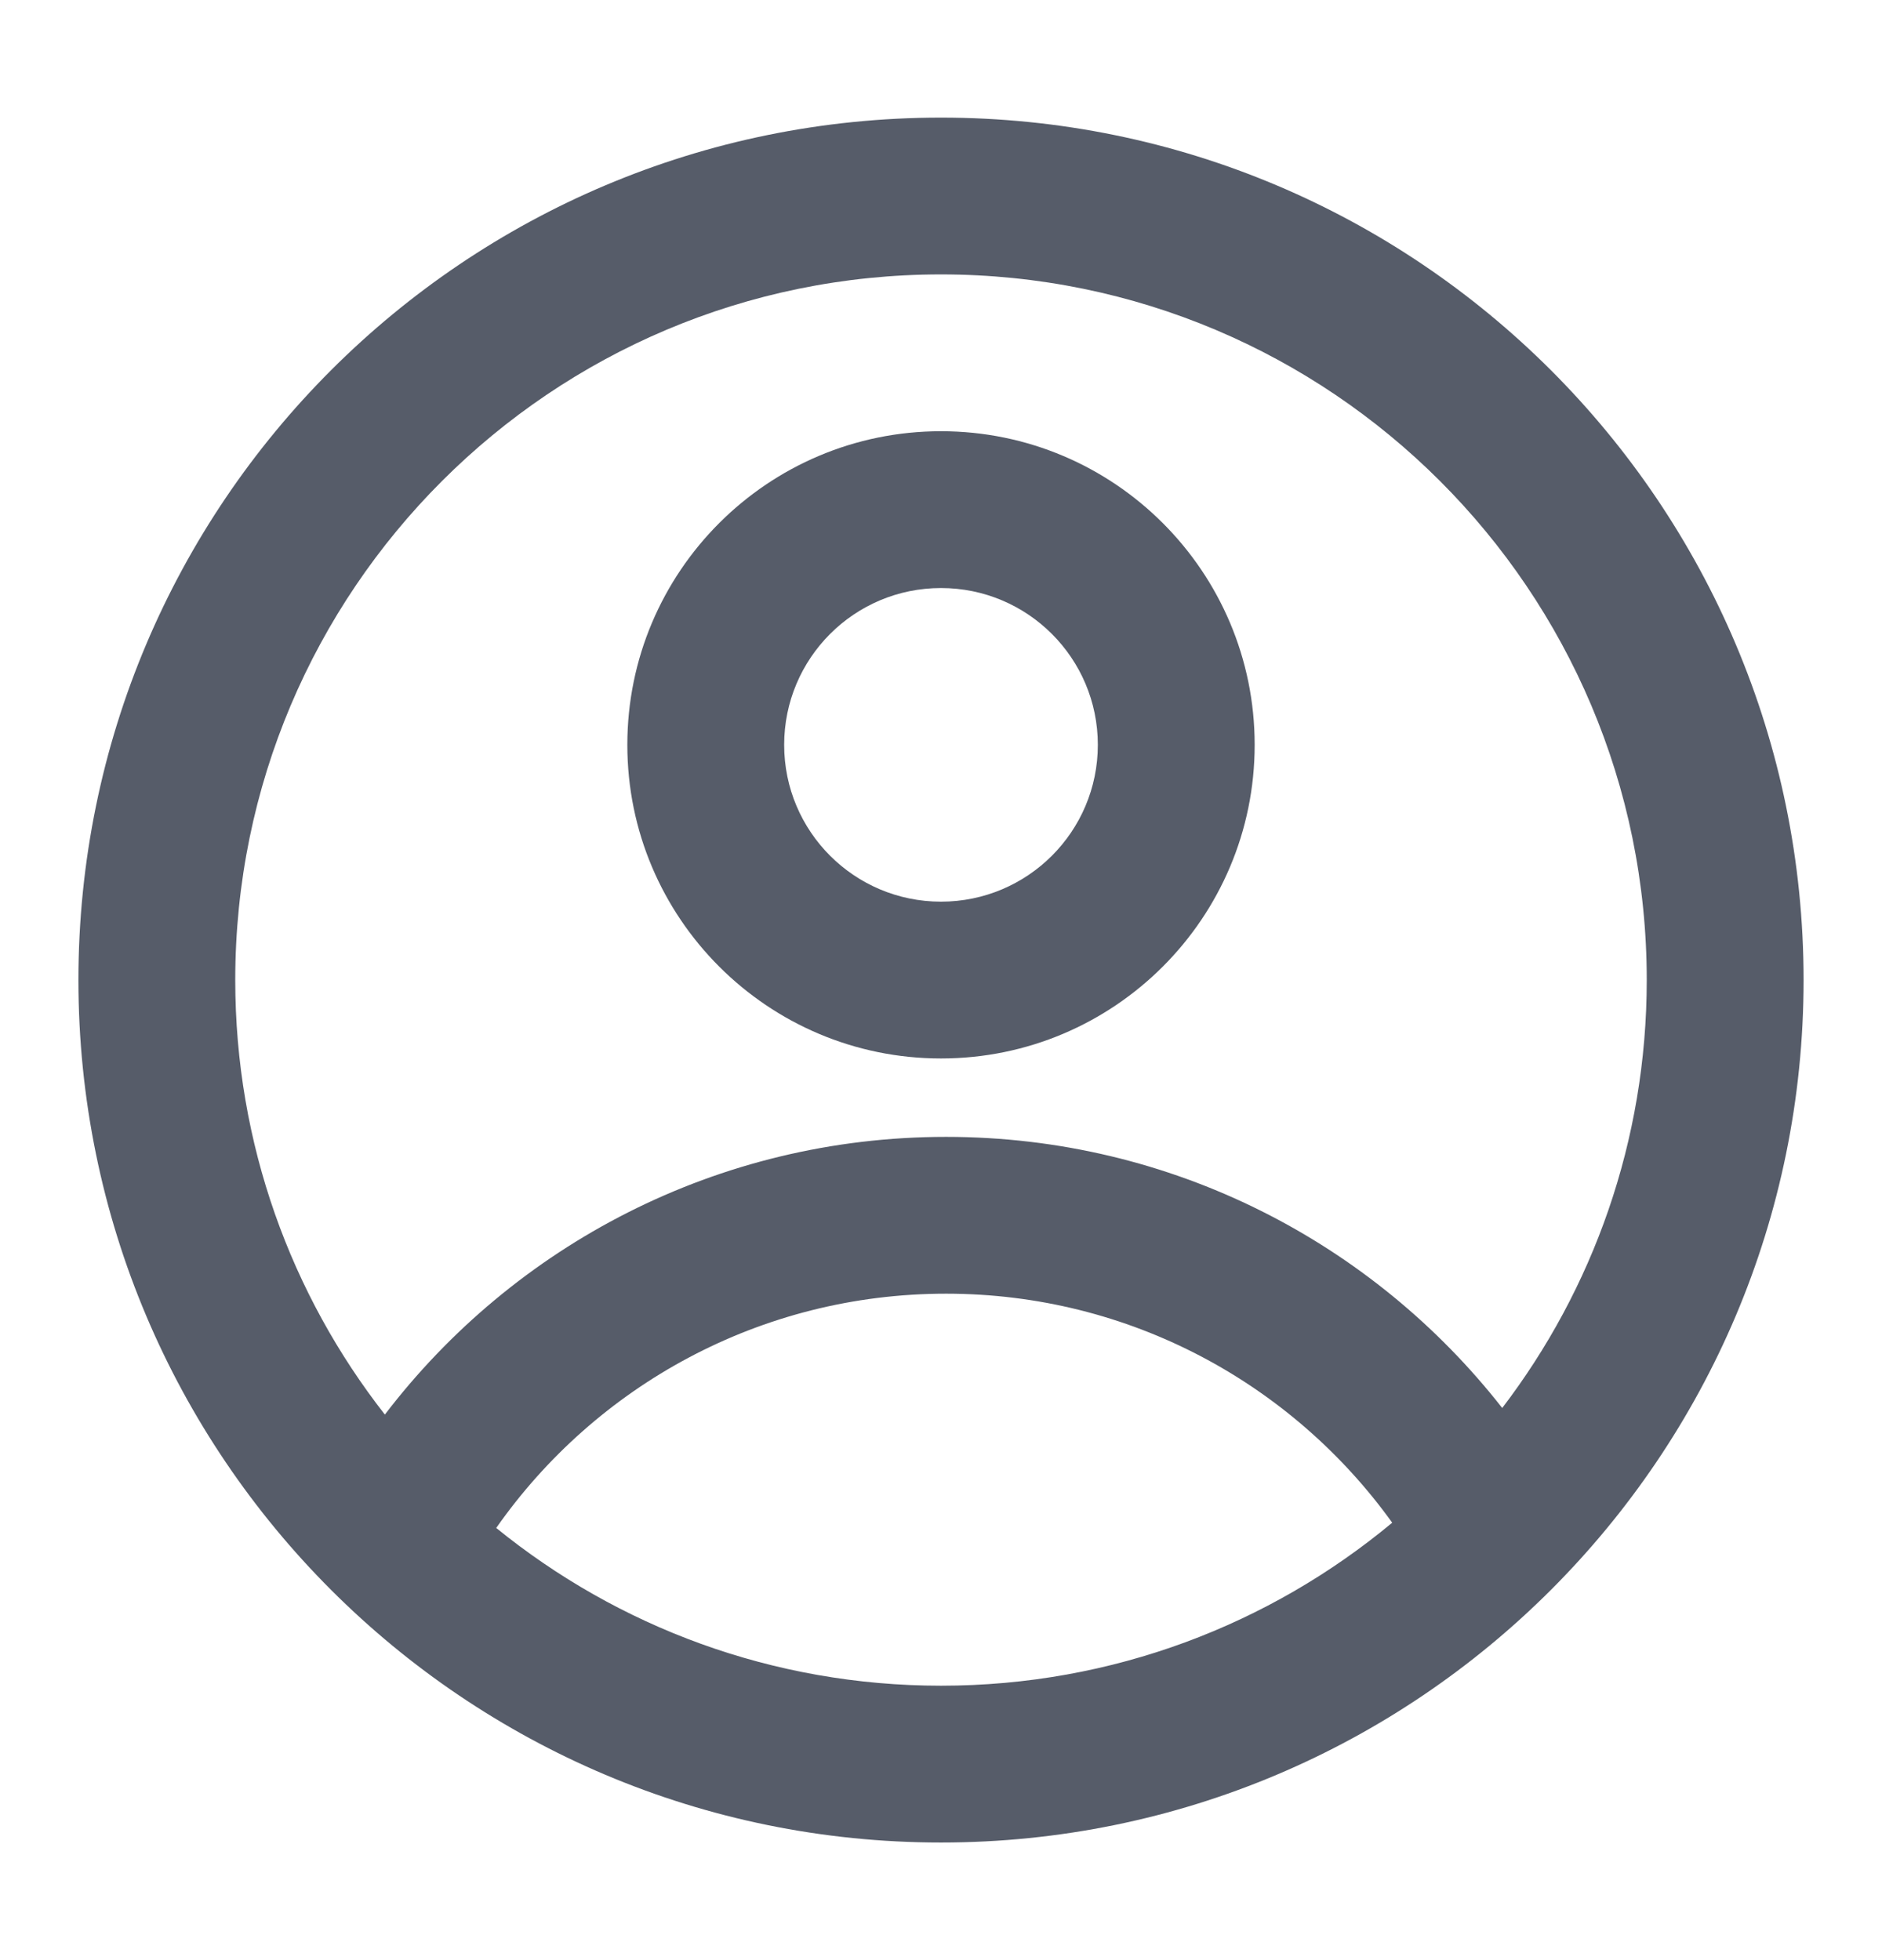
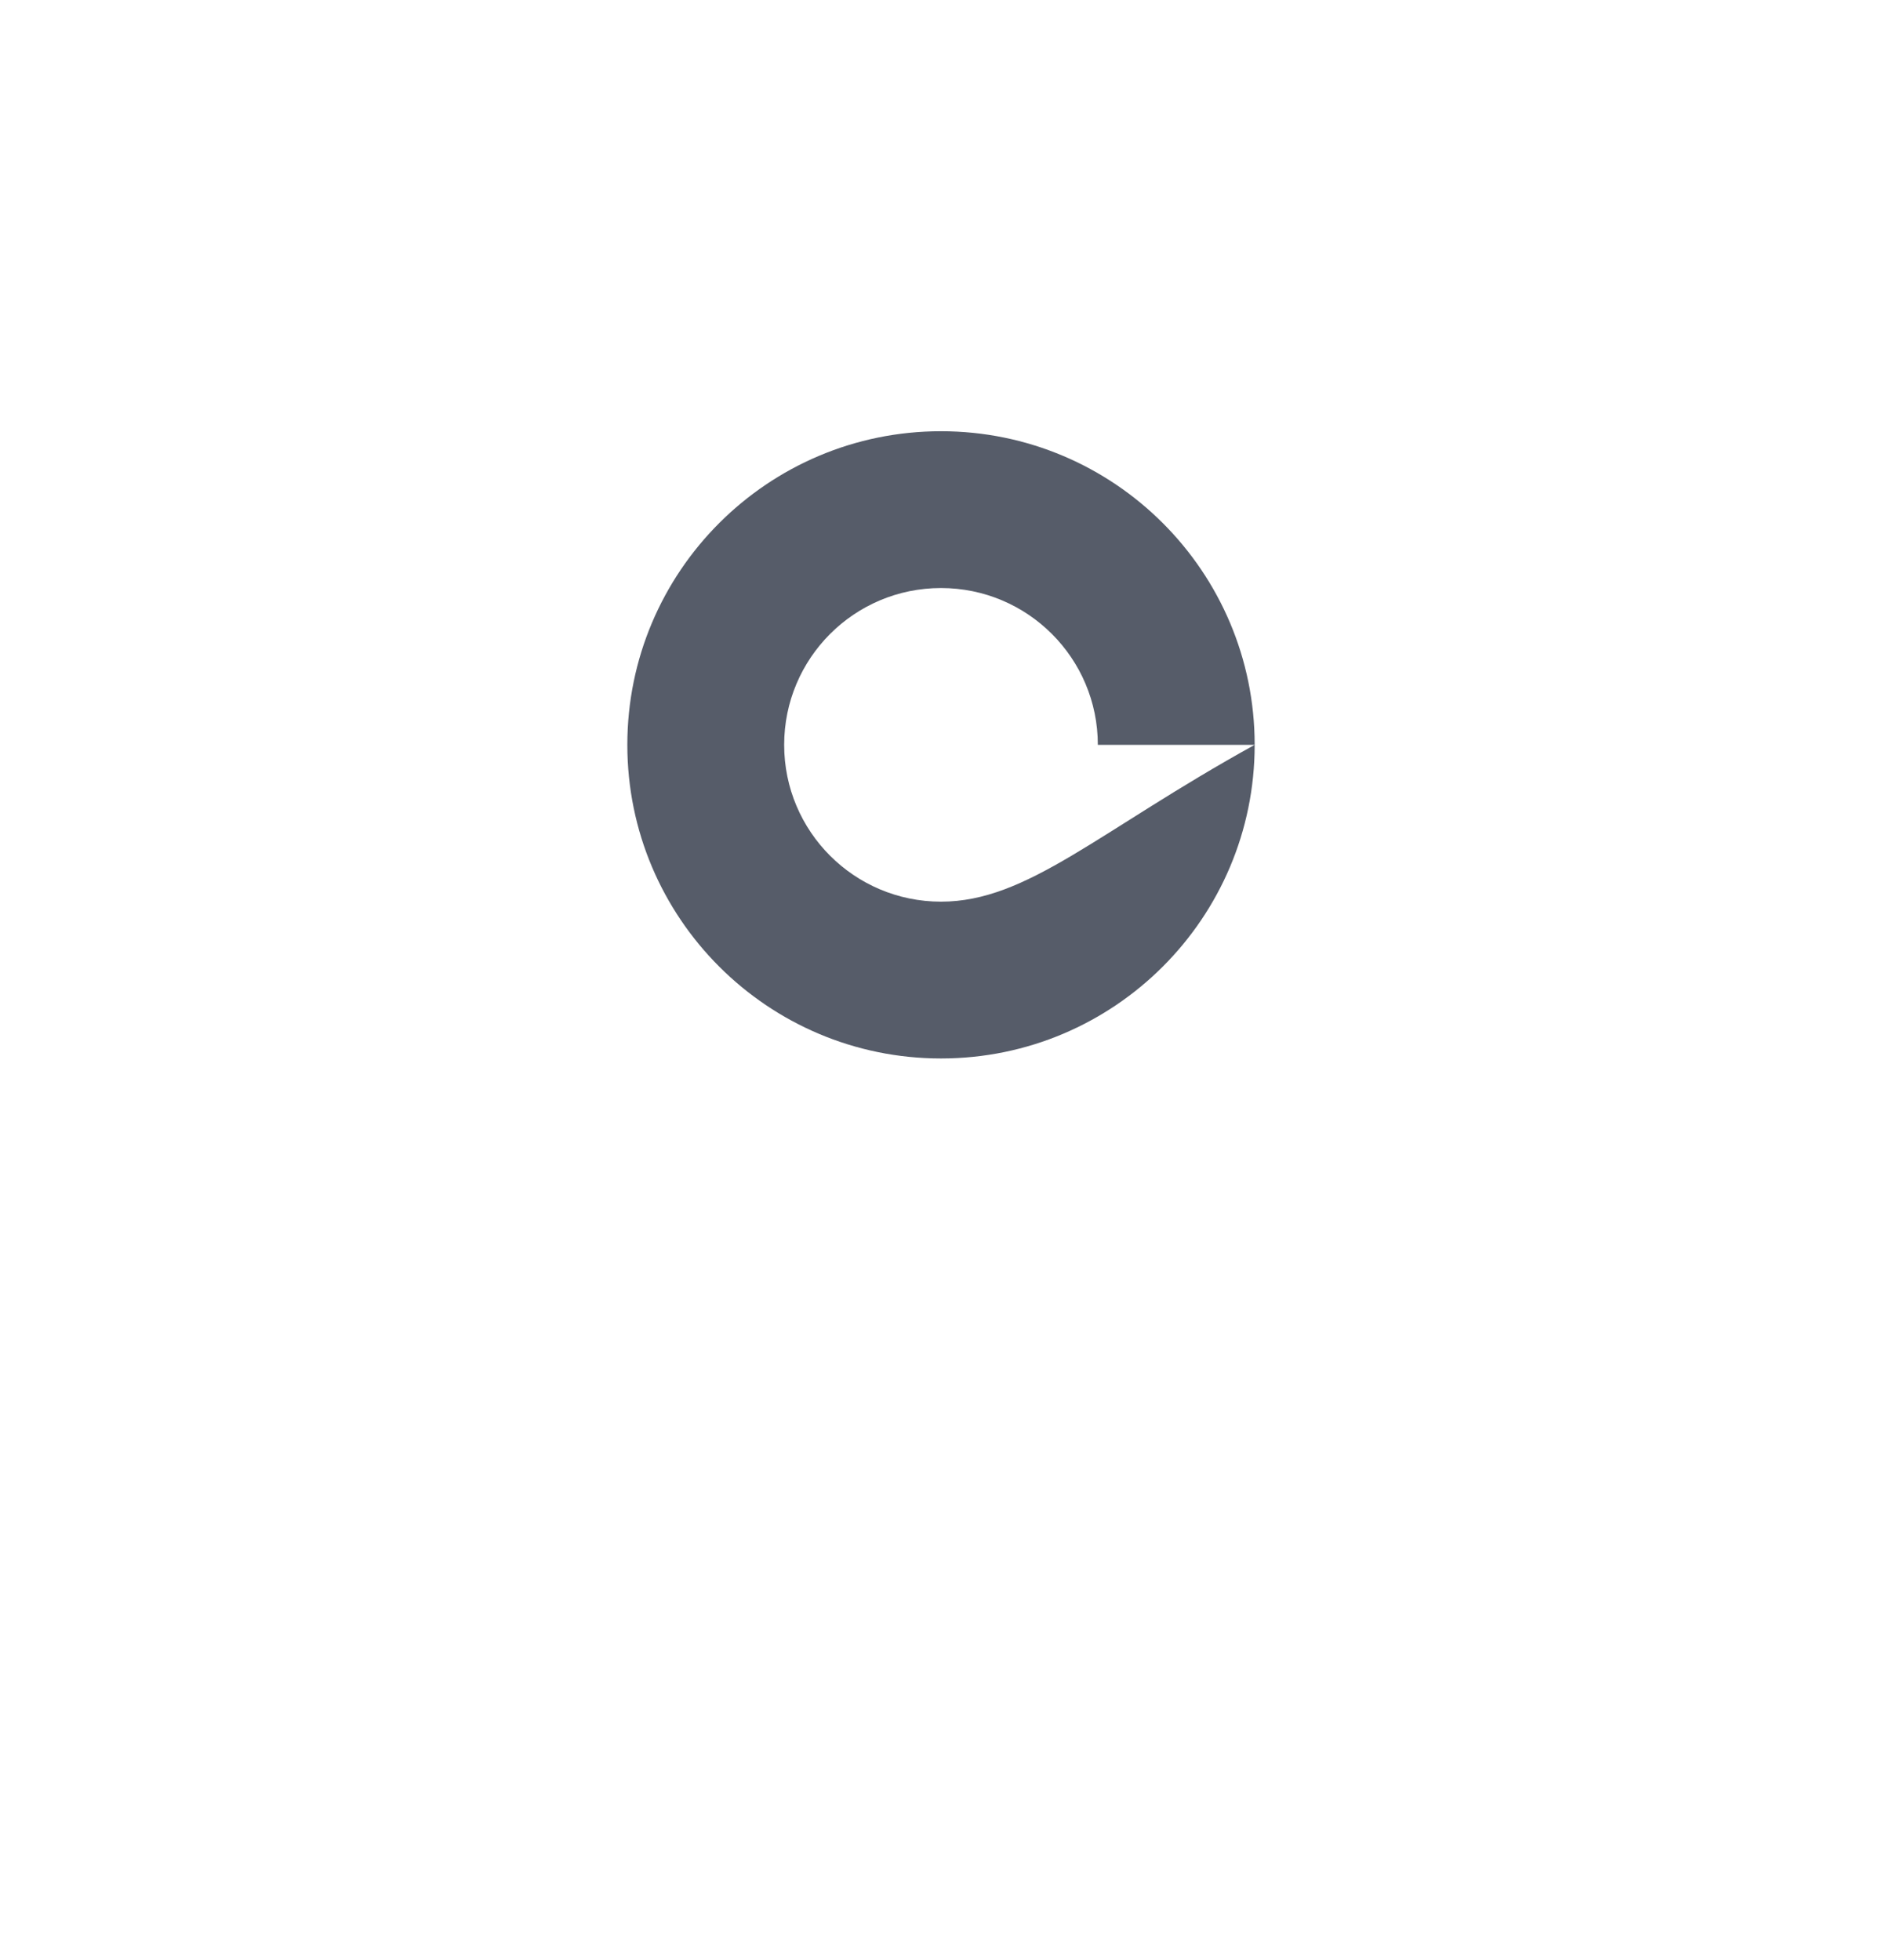
<svg xmlns="http://www.w3.org/2000/svg" width="24" height="25" viewBox="0 0 24 25" fill="none">
-   <path fill-rule="evenodd" clip-rule="evenodd" d="M16 9.5C16 11.709 14.209 13.5 12 13.5C9.791 13.5 8 11.709 8 9.5C8 7.291 9.791 5.5 12 5.5C14.209 5.5 16 7.291 16 9.5ZM14 9.5C14 10.605 13.105 11.5 12 11.5C10.895 11.5 10 10.605 10 9.5C10 8.395 10.895 7.5 12 7.5C13.105 7.5 14 8.395 14 9.5Z" fill="#0F172A" fill-opacity="0.7" />
-   <path fill-rule="evenodd" clip-rule="evenodd" d="M12 1.5C5.925 1.5 1 6.425 1 12.5C1 18.575 5.925 23.5 12 23.5C18.075 23.5 23 18.575 23 12.5C23 6.425 18.075 1.5 12 1.5ZM3 12.5C3 14.59 3.713 16.514 4.908 18.042C6.552 15.889 9.146 14.5 12.065 14.5C14.945 14.5 17.509 15.853 19.157 17.958C20.313 16.444 21 14.552 21 12.5C21 7.529 16.971 3.5 12 3.5C7.029 3.5 3 7.529 3 12.5ZM12 21.5C9.85 21.5 7.876 20.746 6.328 19.488C7.594 17.681 9.691 16.5 12.065 16.5C14.408 16.5 16.483 17.652 17.754 19.421C16.194 20.719 14.188 21.5 12 21.5Z" fill="#0F172A" fill-opacity="0.7" />
+   <path fill-rule="evenodd" clip-rule="evenodd" d="M16 9.5C16 11.709 14.209 13.5 12 13.5C9.791 13.5 8 11.709 8 9.5C8 7.291 9.791 5.5 12 5.5C14.209 5.5 16 7.291 16 9.5ZC14 10.605 13.105 11.5 12 11.5C10.895 11.5 10 10.605 10 9.5C10 8.395 10.895 7.5 12 7.5C13.105 7.5 14 8.395 14 9.5Z" fill="#0F172A" fill-opacity="0.7" />
</svg>